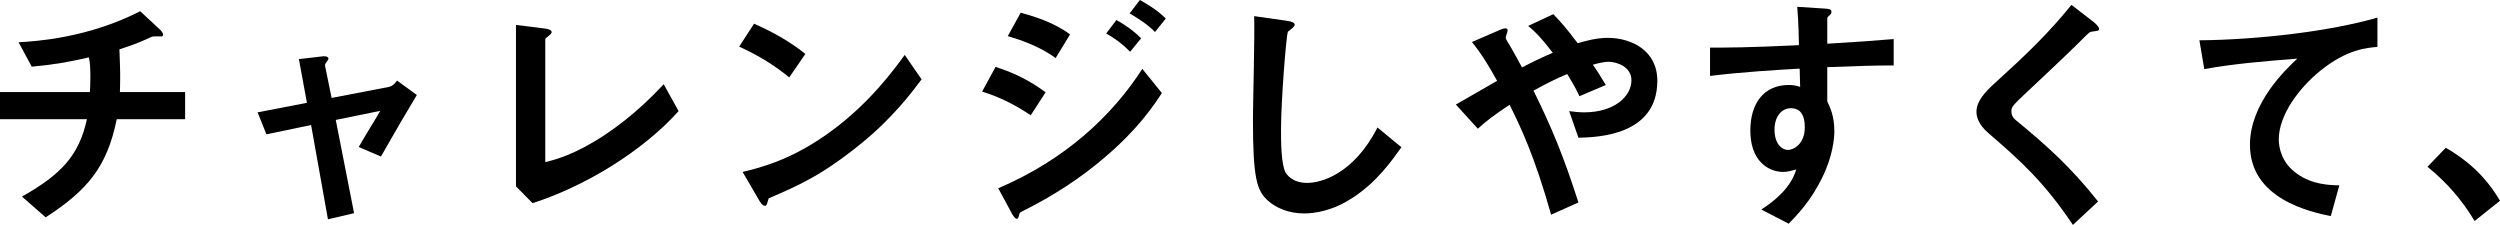
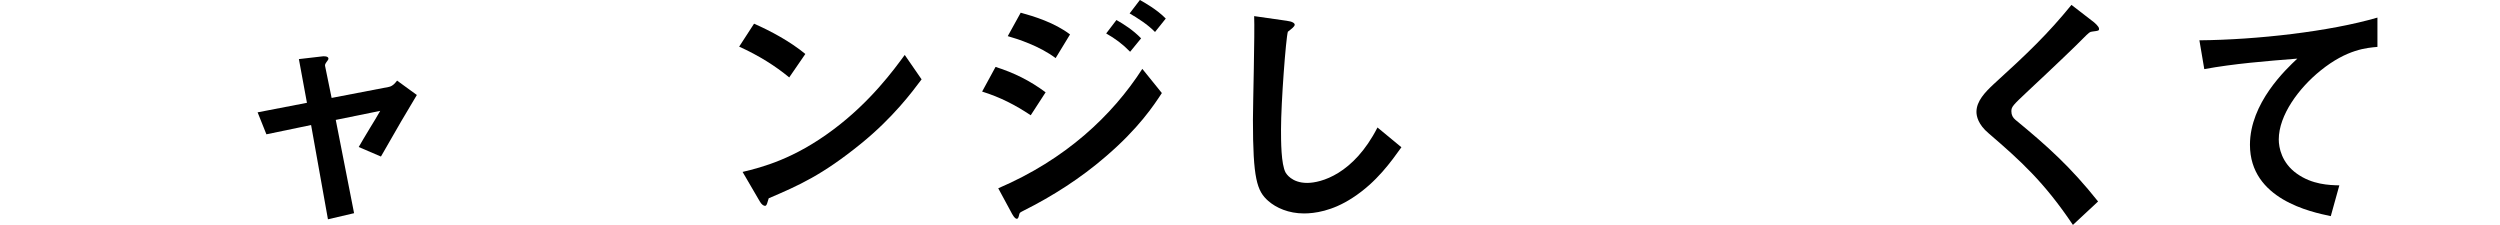
<svg xmlns="http://www.w3.org/2000/svg" id="_イヤー_2" viewBox="0 0 661.377 59.502">
  <g id="design">
    <g>
-       <path d="M30.882,31.527c-2.584,12.792-7.882,18.865-18.8,25.972l-6.267-5.491c10.466-5.943,15.053-10.854,17.186-20.48H0v-7.171H23.775c.064-.646,.129-1.874,.129-4.005,0-2.262-.064-3.684-.388-5.169-5.943,1.356-9.433,1.938-15.118,2.455l-3.489-6.461c4.781-.259,18.413-1.163,32.174-8.205l5.298,4.91c.193,.194,.775,.84,.775,1.292,0,.259-.129,.388-.323,.453h-2.067c-.388,0-.452,.064-.969,.258-2.132,.969-3.748,1.744-8.205,3.166,.065,2.325,.258,5.943,.194,8.205,0,1.68-.064,2.002-.064,3.101h17.25v7.171H30.882Z" />
      <path d="M100.779,41.412l-5.879-2.52c1.098-1.873,1.292-2.261,3.101-5.232,1.228-2.003,1.357-2.197,2.584-4.329l-11.759,2.391,4.846,24.679-6.913,1.615-4.458-24.938-11.823,2.455-2.326-5.814,13.051-2.52-2.132-11.564,6.137-.711c.323-.064,1.68-.129,1.68,.582,0,.129,0,.258-.517,.904-.129,.193-.452,.646-.387,.969l1.744,8.528,15.118-2.907c1.099-.194,1.874-1.228,2.197-1.68l5.233,3.812c-2.843,4.716-5.039,8.464-9.497,16.28Z" />
-       <path d="M140.894,53.752l-4.393-4.457V6.59l7.688,.969c.452,.064,1.744,.259,1.744,.904,0,.259-.064,.389-.646,.905-.969,.775-1.034,.84-1.034,1.099V42.898c2.584-.646,7.817-1.938,15.893-7.301,7.624-5.104,12.663-10.401,15.44-13.309l3.941,7.106c-9.756,10.854-25.002,19.964-38.634,24.356Z" />
      <path d="M208.789,20.48c-3.683-3.037-8.076-5.814-13.244-8.141l3.941-6.073c4.264,1.874,9.497,4.651,13.567,8.012l-4.264,6.202Zm18.93,17.572c-10.208,8.27-16.346,10.983-24.356,14.407-.323,.904-.452,2.003-.969,2.003-.388,0-.969-.388-1.421-1.228l-4.522-7.753c5.168-1.228,13.632-3.424,23.969-11.177,9.885-7.365,16.087-15.893,18.93-19.77l4.458,6.461c-2.52,3.359-7.559,10.144-16.086,17.056Z" />
      <path d="M272.679,30.494c-4.07-2.714-8.076-4.781-12.857-6.267l3.553-6.525c4.91,1.551,9.174,3.683,13.244,6.719l-3.94,6.073Zm19.769,10.982c-6.59,5.686-13.955,10.402-21.708,14.278-.84,.452-.969,.452-1.099,.969-.193,.841-.323,1.163-.646,1.163-.582,0-1.292-1.356-1.486-1.744l-3.424-6.332c17.831-7.623,30.171-19.252,38.117-31.592l5.168,6.396c-2.067,3.165-6.137,9.367-14.924,16.861Zm-13.18-26.101c-4.264-3.229-10.143-5.104-12.663-5.814l3.424-6.202c3.554,.969,8.98,2.649,13.051,5.75l-3.812,6.267Zm19.705-1.68c-1.938-2.003-3.94-3.488-6.331-4.845l2.713-3.554c1.938,1.099,4.393,2.649,6.525,4.846l-2.907,3.553Zm6.59-5.233c-1.938-2.002-4.716-3.746-6.719-4.909l2.713-3.554c1.163,.646,4.522,2.52,6.848,4.91l-2.843,3.553Z" />
      <path d="M357.823,52.331c-5.427,3.553-10.144,4.135-12.856,4.135-4.07,0-7.365-1.486-9.433-3.295-3.037-2.649-4.07-5.944-4.07-21.449,0-3.941,.517-23.129,.323-27.458l8.593,1.229c1.55,.193,2.132,.646,2.132,1.033,0,.517-.775,1.033-1.809,1.873-.517,1.68-1.809,18.736-1.809,25.843,0,2.972,0,9.238,1.228,11.435,.129,.194,1.551,2.714,5.686,2.714,3.618,0,12.275-2.261,18.606-14.665l6.331,5.232c-2.648,3.683-6.525,9.239-12.921,13.374Z" />
-       <path d="M417.578,36.438l-2.455-7.042c1.292,.194,2.713,.323,4.005,.323,7.752,0,12.469-4.07,12.469-8.527,0-3.554-3.941-4.846-6.008-4.846-1.486,0-3.295,.517-4.199,.775,.904,1.227,1.938,2.906,3.424,5.361l-6.978,2.973c-.581-1.293-1.228-2.584-3.23-5.879-3.166,1.356-4.975,2.261-8.916,4.393,4.845,9.82,8.011,17.508,11.888,29.59l-7.236,3.23c-4.393-15.635-8.205-23.518-10.983-29.073-4.393,2.907-6.332,4.458-8.399,6.331l-5.814-6.396c.905-.517,1.938-1.099,10.918-6.267-2.197-3.941-4.005-6.978-6.654-10.272l6.848-2.972c.775-.323,2.584-1.228,2.584-.064,0,.322-.517,1.615-.517,1.938,0,.259,.646,1.228,.84,1.615,.452,.646,2.391,4.199,3.489,6.202,3.489-1.809,5.427-2.713,8.14-3.876-3.23-4.199-4.78-5.686-6.525-7.106l6.654-3.102c1.874,1.938,3.295,3.489,6.46,7.688,2.197-.646,4.975-1.422,7.947-1.422,6.137,0,13.115,3.23,13.115,11.371,0,14.472-15.828,14.924-20.867,15.053Z" />
-       <path d="M483.405,17.767v9.045c.711,1.551,1.874,3.812,1.874,7.882,0,1.873-.388,6.654-3.295,12.469-2.972,6.009-6.461,9.627-8.787,12.017l-7.236-3.747c3.876-2.52,7.817-5.879,9.238-10.596-1.421,.389-2.39,.646-3.488,.646-1.68,0-3.683-.581-5.298-2.003-2.649-2.325-3.359-5.814-3.359-8.979,0-7.107,3.553-12.018,10.143-12.018,1.228,0,2.132,.194,3.037,.518l-.129-4.846c-5.75,.323-15.505,.904-23.71,1.938v-7.495c4.394,0,9.949,0,23.517-.646-.064-2.003-.064-5.427-.452-10.144l7.171,.453c1.486,.064,1.874,.258,1.874,.904,0,.388-.129,.581-.582,.969-.453,.388-.517,.518-.517,.775v6.654c8.98-.517,10.983-.711,17.573-1.228v6.978c-4.91,0-9.174,.129-17.573,.452Zm-7.171,11.759c-.646-.646-1.551-.904-2.391-.904-2.584,0-4.393,2.261-4.393,5.685,0,3.876,2.067,5.362,3.553,5.362,1.356,0,4.458-1.421,4.458-6.008,0-1.357-.194-3.037-1.228-4.135Z" />
      <path d="M553.626,8.334c-.775,.064-.969,.259-2.649,1.938-1.356,1.421-7.624,7.43-14.278,13.632-4.264,4.006-4.587,4.328-4.587,5.557,0,.969,.388,1.68,1.098,2.261,8.334,6.849,14.601,12.469,21.837,21.578l-6.654,6.202c-7.624-11.371-13.955-17.056-22.289-24.227-2.778-2.326-3.23-4.523-3.23-5.686,0-2.843,2.326-5.233,4.458-7.236,9.174-8.334,14.472-13.438,20.674-21.062l5.944,4.587c.129,.13,1.356,1.099,1.356,1.744,0,.518-.194,.518-1.68,.711Z" />
      <path d="M613.897,18.671c-5.686,4.587-11.047,11.759-11.047,18.22,0,2.196,.775,6.201,4.781,9.044,4.07,2.907,8.528,3.036,11.241,3.102l-2.261,8.14c-5.233-1.098-21.384-4.457-21.384-18.864,0-11.048,9.497-19.964,12.533-22.806-8.205,.646-16.927,1.356-24.615,2.777l-1.292-7.623c15.182-.129,34.5-2.326,47.098-6.008v7.752c-2.778,.259-8.011,.582-15.053,6.267Z" />
-       <path d="M647.035,39.087c5.427,3.165,10.337,7.235,14.342,14.019l-6.719,5.363c-3.36-5.621-7.43-10.272-12.469-14.343l4.846-5.039Z" />
    </g>
  </g>
</svg>